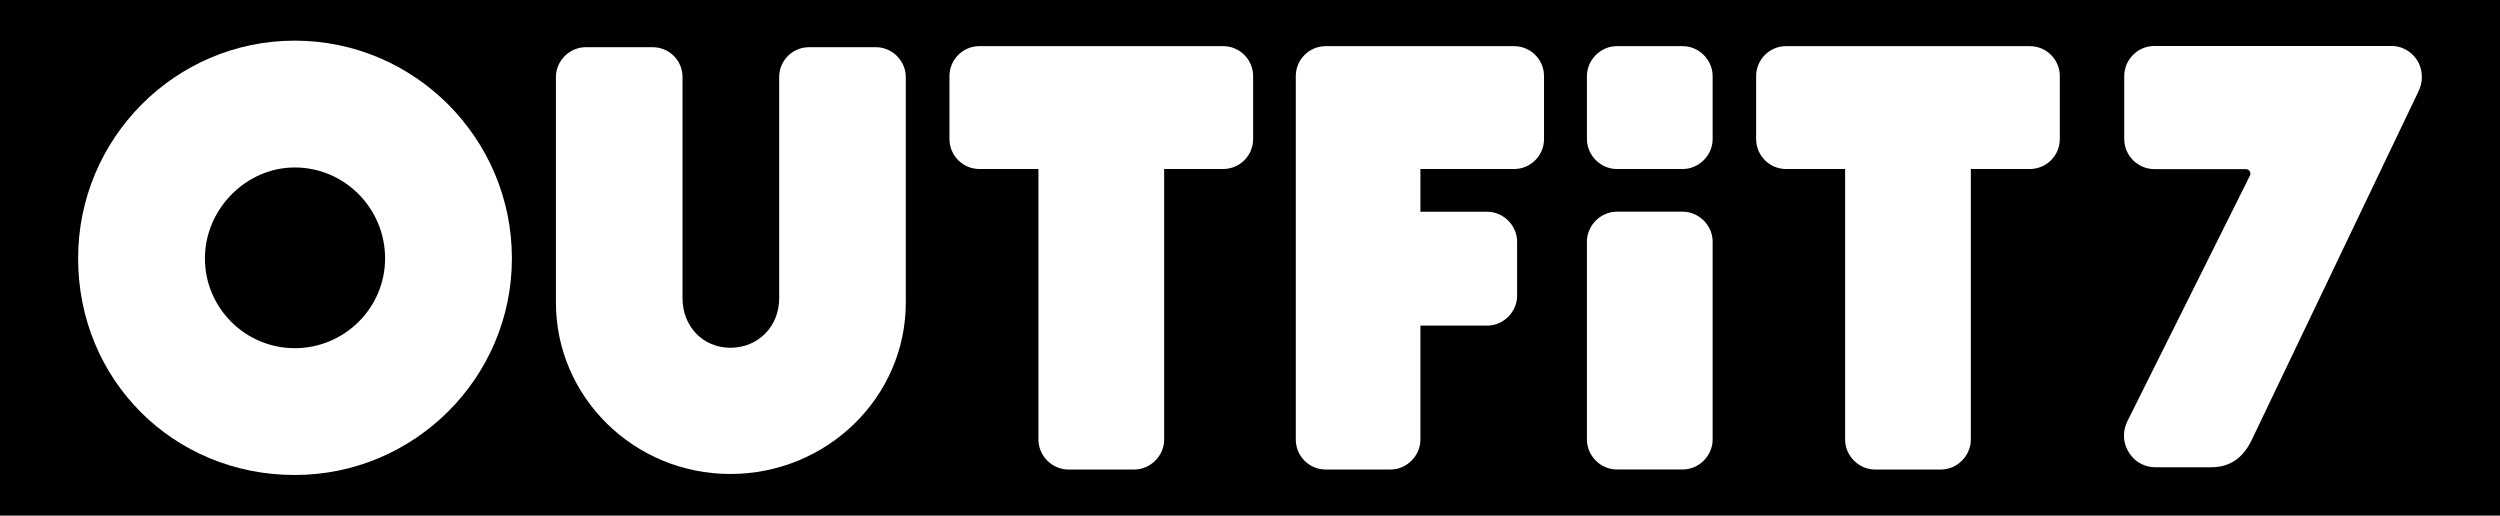
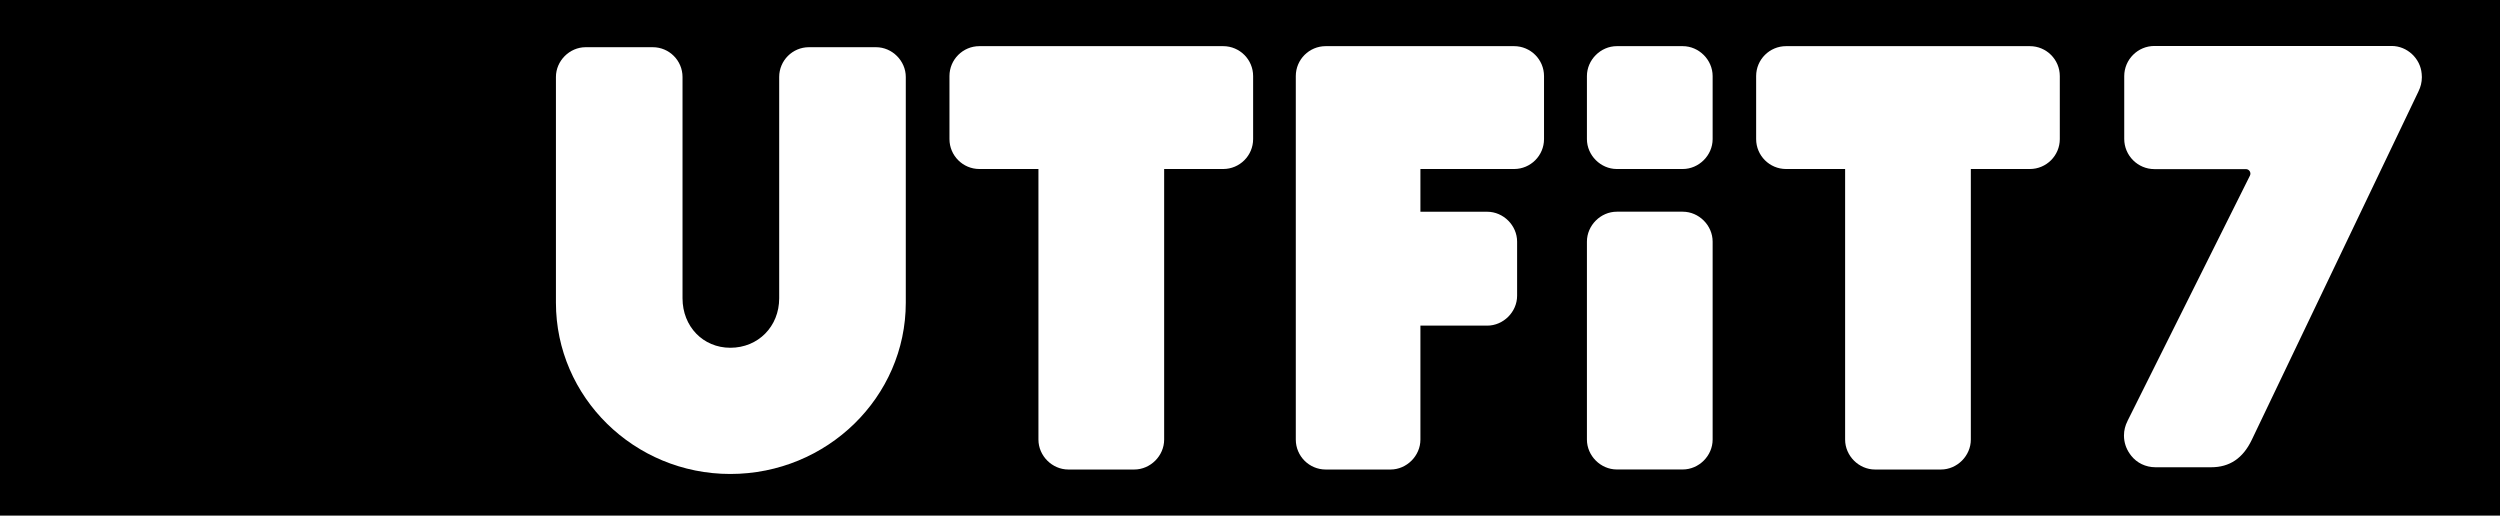
<svg xmlns="http://www.w3.org/2000/svg" width="640" height="132" version="1.1" viewBox="0 0 640 132">
  <rect width="640" height="132" />
  <g transform="translate(20,10.405)" fill="#fff" stroke-width="12.623">
-     <path d="m55.45 0c-30.579 0-55.453 25.003-55.453 55.738 0 31.095 24.358 55.453 55.453 55.453 30.654 0 55.596-24.874 55.596-55.453 0-30.735-24.941-55.738-55.596-55.738m0 78.73c-12.678 0-22.991-10.313-22.991-22.991 0-12.615 10.531-23.271 22.991-23.271 12.754 0 23.134 10.438 23.134 23.271 0 12.678-10.38 22.991-23.134 22.991" />
    <path d="m204.27 1.68h-17.188c-4.195 0-7.61 3.42-7.61 7.619v56.66c0 7.218-5.379 12.664-12.513 12.664-6.973 0-12.233-5.446-12.233-12.664v-56.66c0-4.199-3.416-7.619-7.61-7.619h-17.188c-4.128 0-7.61 3.491-7.61 7.619v57.778c0 24.18 20.025 43.854 44.642 43.854 24.772 0 44.922-19.674 44.922-43.854v-57.778c0-4.128-3.482-7.619-7.61-7.619" />
    <path d="m293.14 1.41h-62.418c-4.221 0-7.659 3.433-7.659 7.659v16.133c0 4.221 3.438 7.659 7.659 7.659h15.118v69.271c0 4.15 3.505 7.659 7.655 7.659h16.873c4.15 0 7.655-3.509 7.655-7.659v-69.271h15.118c4.221 0 7.659-3.438 7.659-7.659v-16.133c0-4.226-3.438-7.659-7.659-7.659" />
    <path d="m499.65 1.41h-62.418c-4.221 0-7.659 3.433-7.659 7.659v16.133c0 4.221 3.438 7.659 7.659 7.659h15.118v69.271c0 4.15 3.505 7.659 7.655 7.659h16.873c4.15 0 7.655-3.509 7.655-7.659v-69.271h15.118c4.221 0 7.659-3.438 7.659-7.659v-16.133c0-4.226-3.438-7.659-7.659-7.659" />
    <path d="m367.61 1.41h-48.227c-4.226 0-7.659 3.433-7.659 7.659v93.064c0 4.221 3.433 7.659 7.659 7.659h16.588c4.15 0 7.655-3.509 7.655-7.659v-29.176h17.095c4.15 0 7.659-3.505 7.659-7.655v-13.845c0-4.15-3.509-7.655-7.659-7.655h-17.095v-10.941h23.985c4.221 0 7.659-3.438 7.659-7.659v-16.133c0-4.226-3.438-7.659-7.659-7.659" />
    <path d="m410.78 43.79h-16.873c-4.15 0-7.655 3.509-7.655 7.659v50.675c0 4.15 3.505 7.655 7.655 7.655h16.873c4.15 0 7.655-3.505 7.655-7.655v-50.675c0-4.15-3.505-7.659-7.655-7.659" />
    <path d="m410.78 1.41h-16.873c-4.15 0-7.655 3.509-7.655 7.659v16.133c0 4.15 3.505 7.659 7.655 7.659h16.873c4.15 0 7.655-3.509 7.655-7.659v-16.133c0-4.15-3.505-7.659-7.655-7.659" />
    <path d="m600 9.37c0-0.303-0.027-0.601-0.05-0.9-0.326-3.91-3.709-7.107-7.69-7.107h-60.735c-4.248 0-7.721 3.473-7.721 7.722v16.08c0 4.244 3.473 7.722 7.721 7.722h23.423c0.855 0 1.416 0.895 1.038 1.665l-31.35 62.819v0.023c-0.571 1.109-0.9 2.365-0.9 3.7 0 1.763 0.566 3.389 1.523 4.72 0.076 0.107 0.155 0.209 0.231 0.312 0.038 0.044 0.063 0.093 0.101 0.138 1.425 1.804 3.656 2.948 6.212 2.948h14.25c4.734 0 8.136-2.293 10.398-7.009l42.683-89.213 3e-3 -0.023c0.543-1.082 0.86-2.302 0.86-3.598" />
  </g>
</svg>